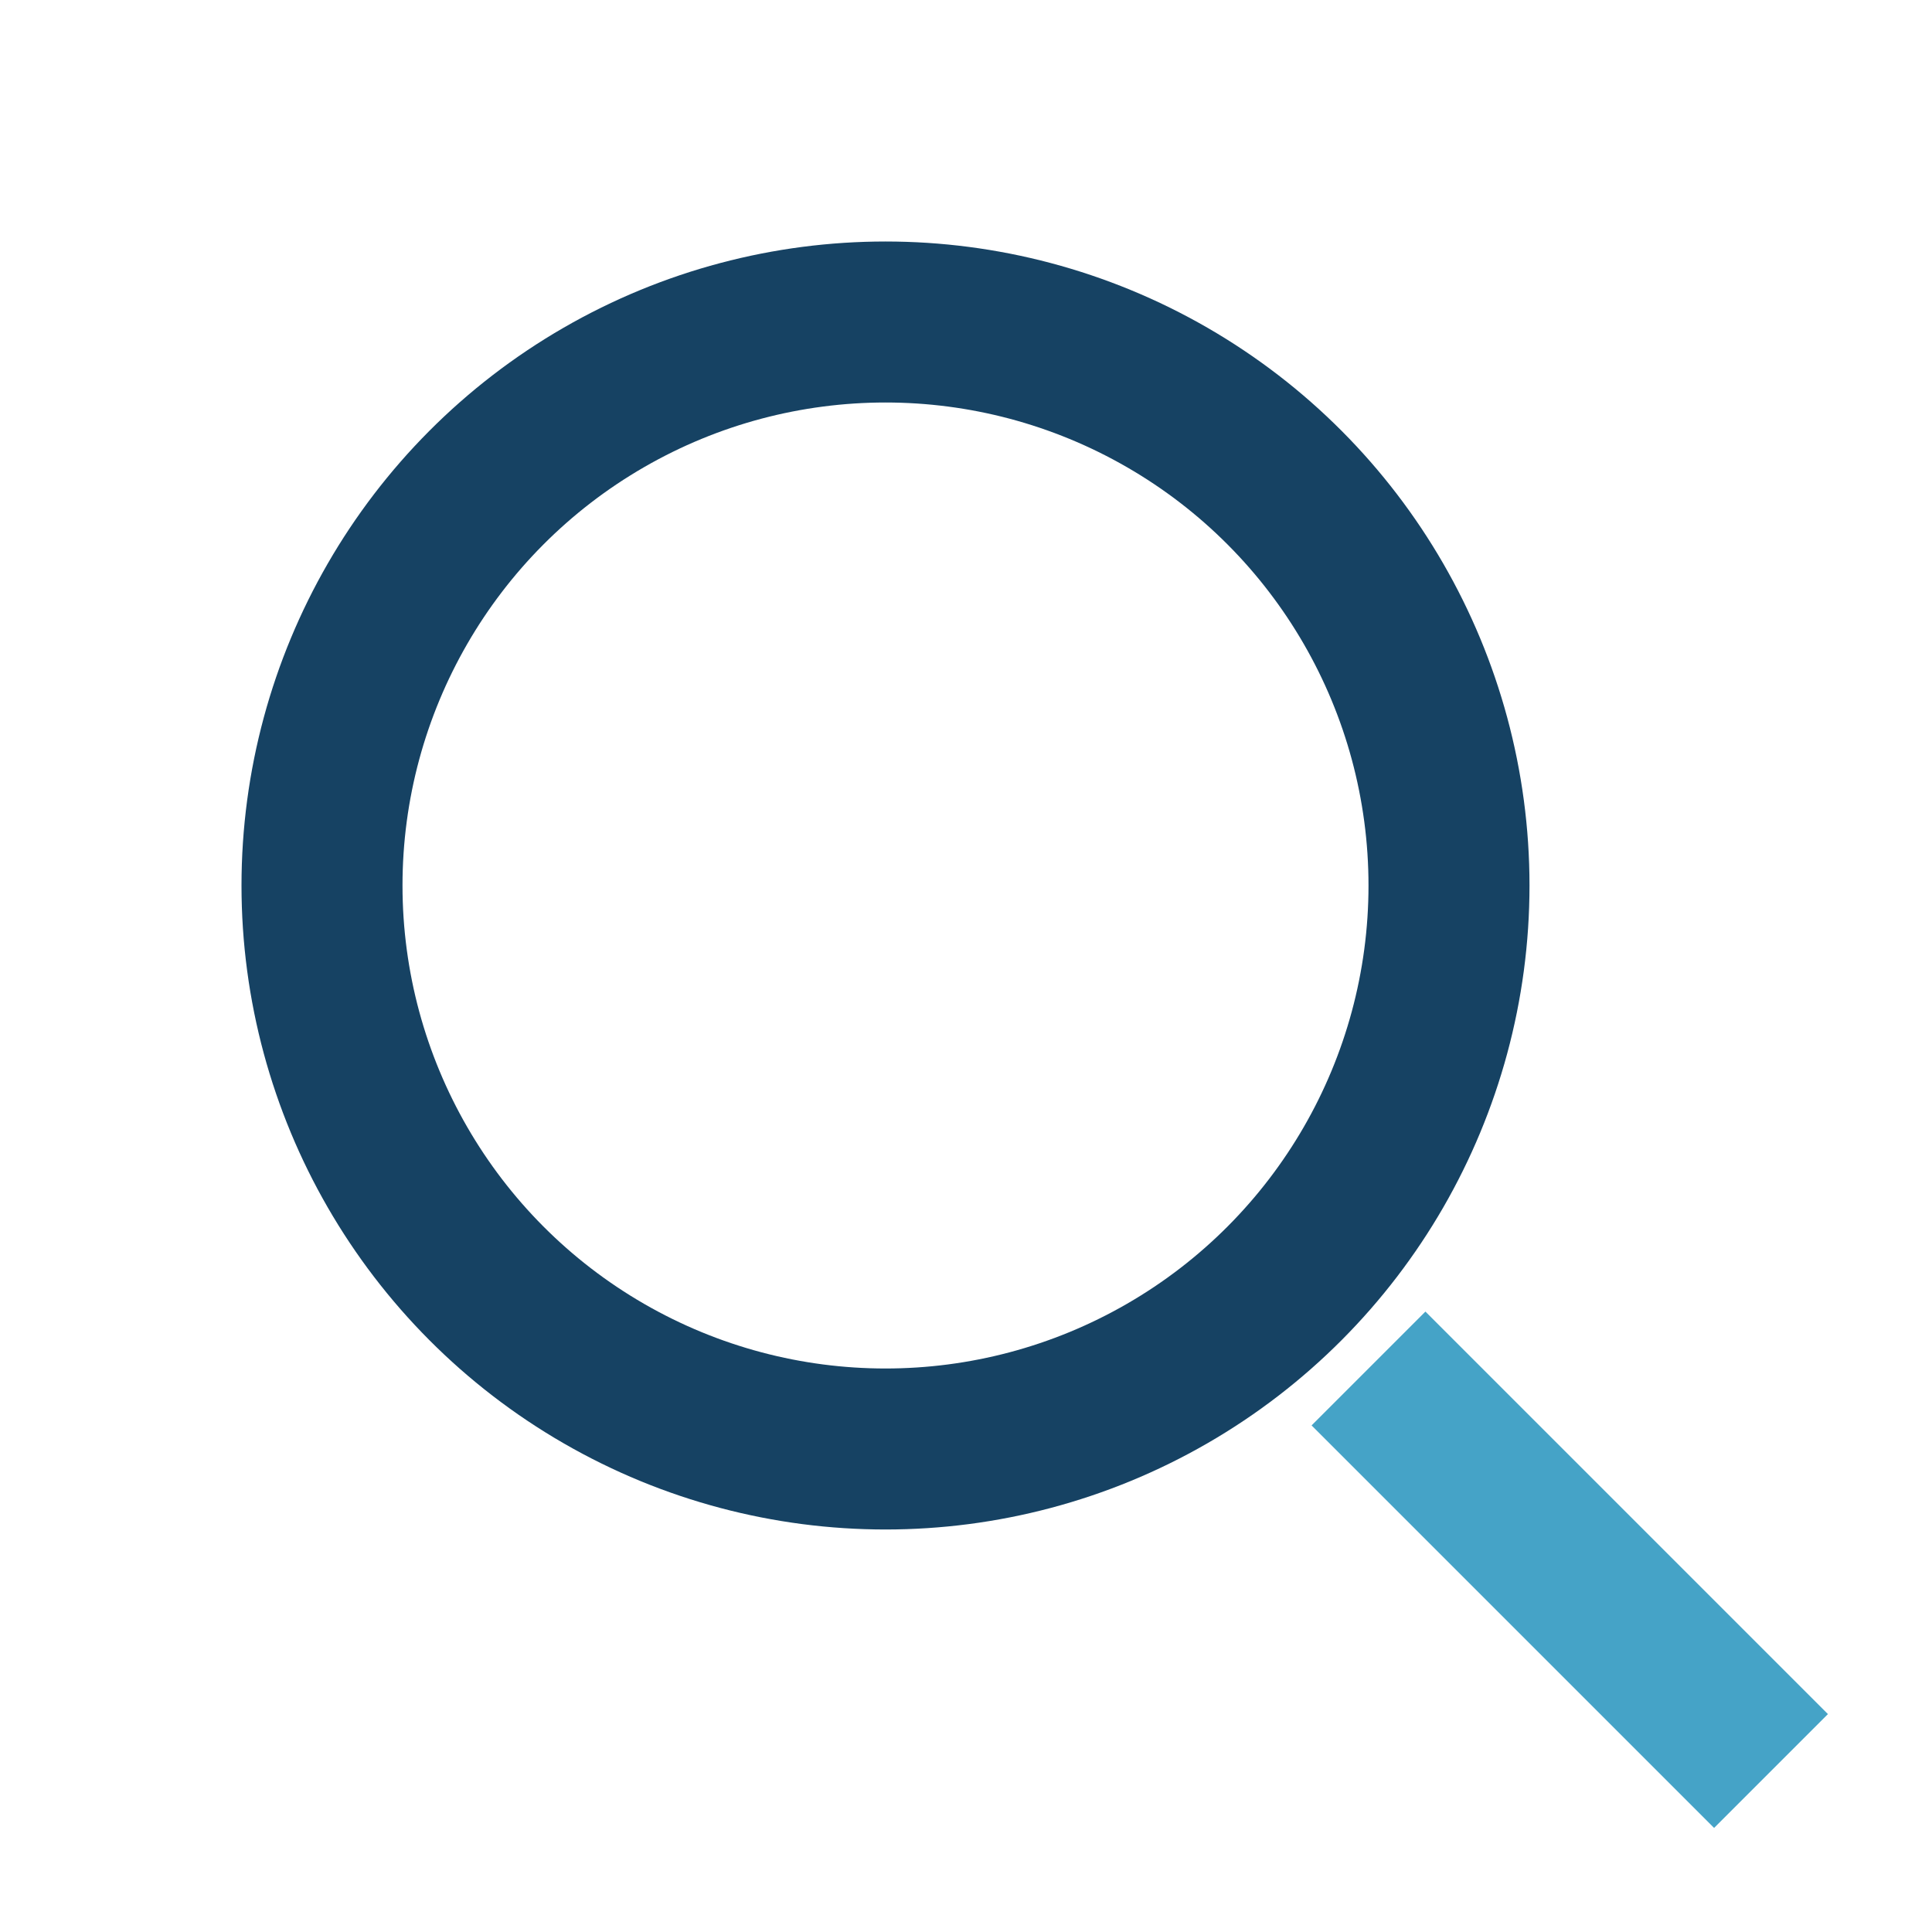
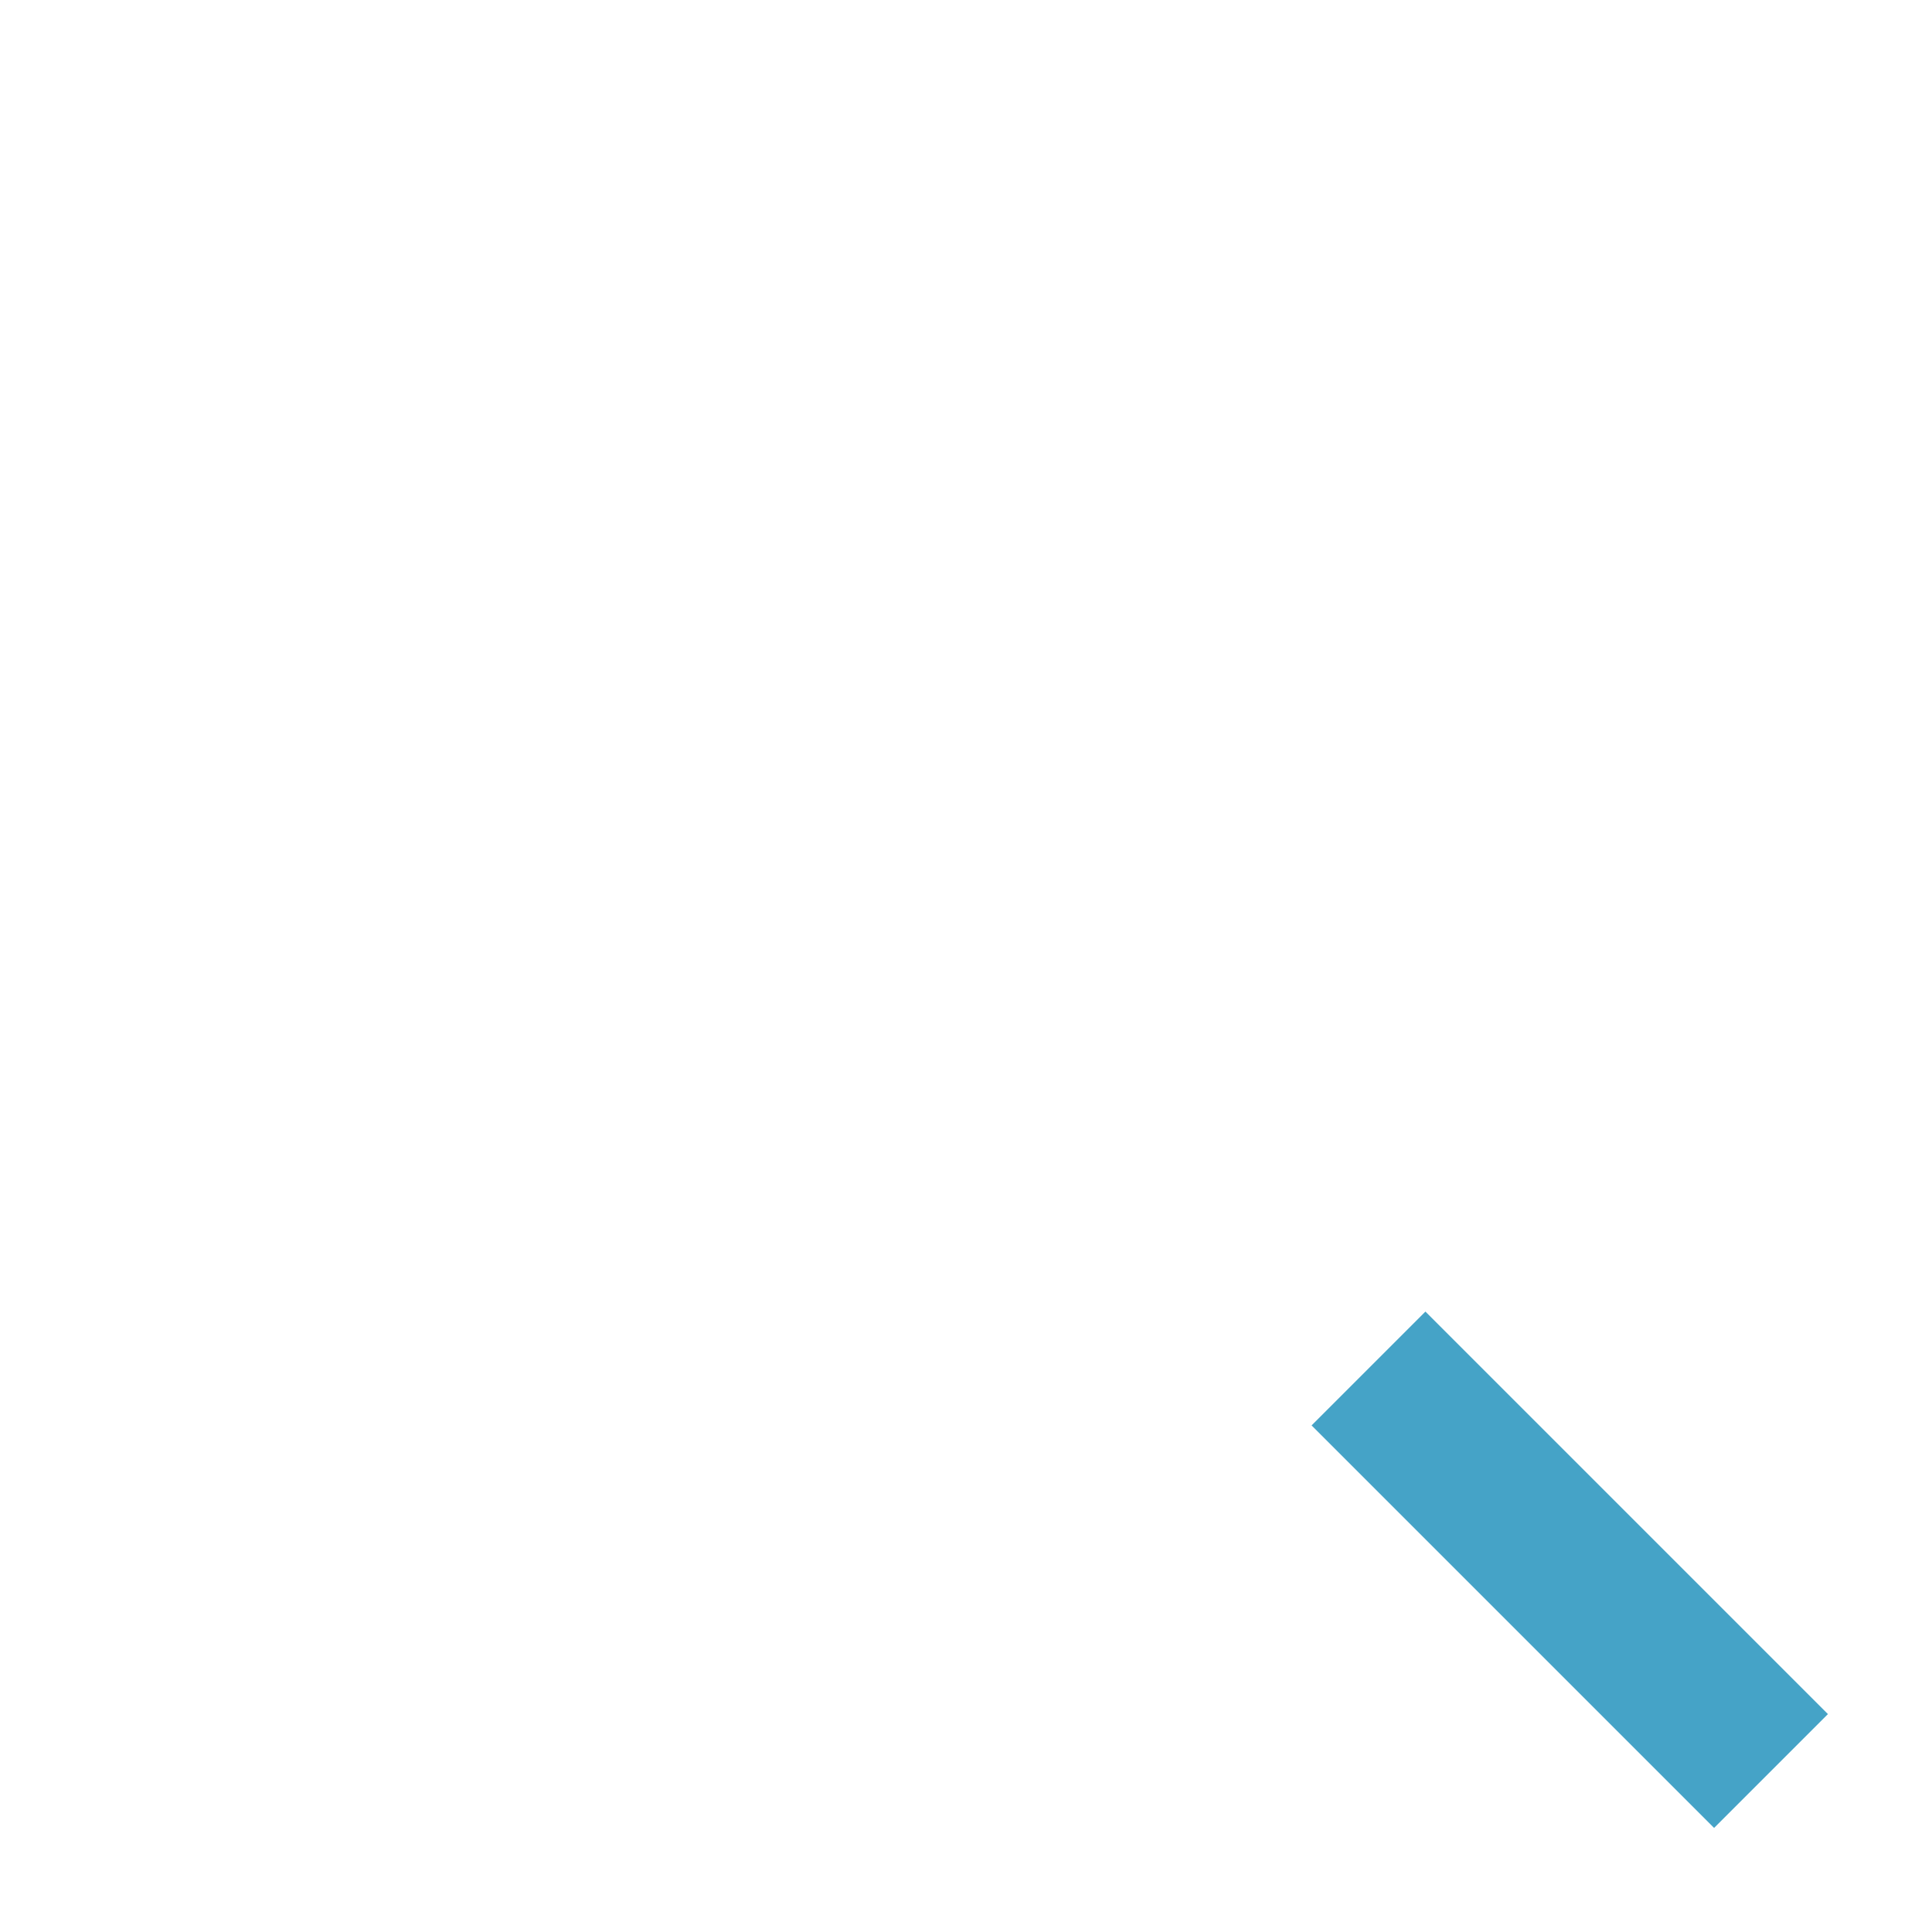
<svg xmlns="http://www.w3.org/2000/svg" width="24" height="24" viewBox="0 0 24 24">
-   <circle cx="11" cy="11" r="7" stroke="#164263" stroke-width="2" fill="none" />
  <line x1="17" y1="17" x2="22" y2="22" stroke="#45A3C7" stroke-width="2" />
</svg>